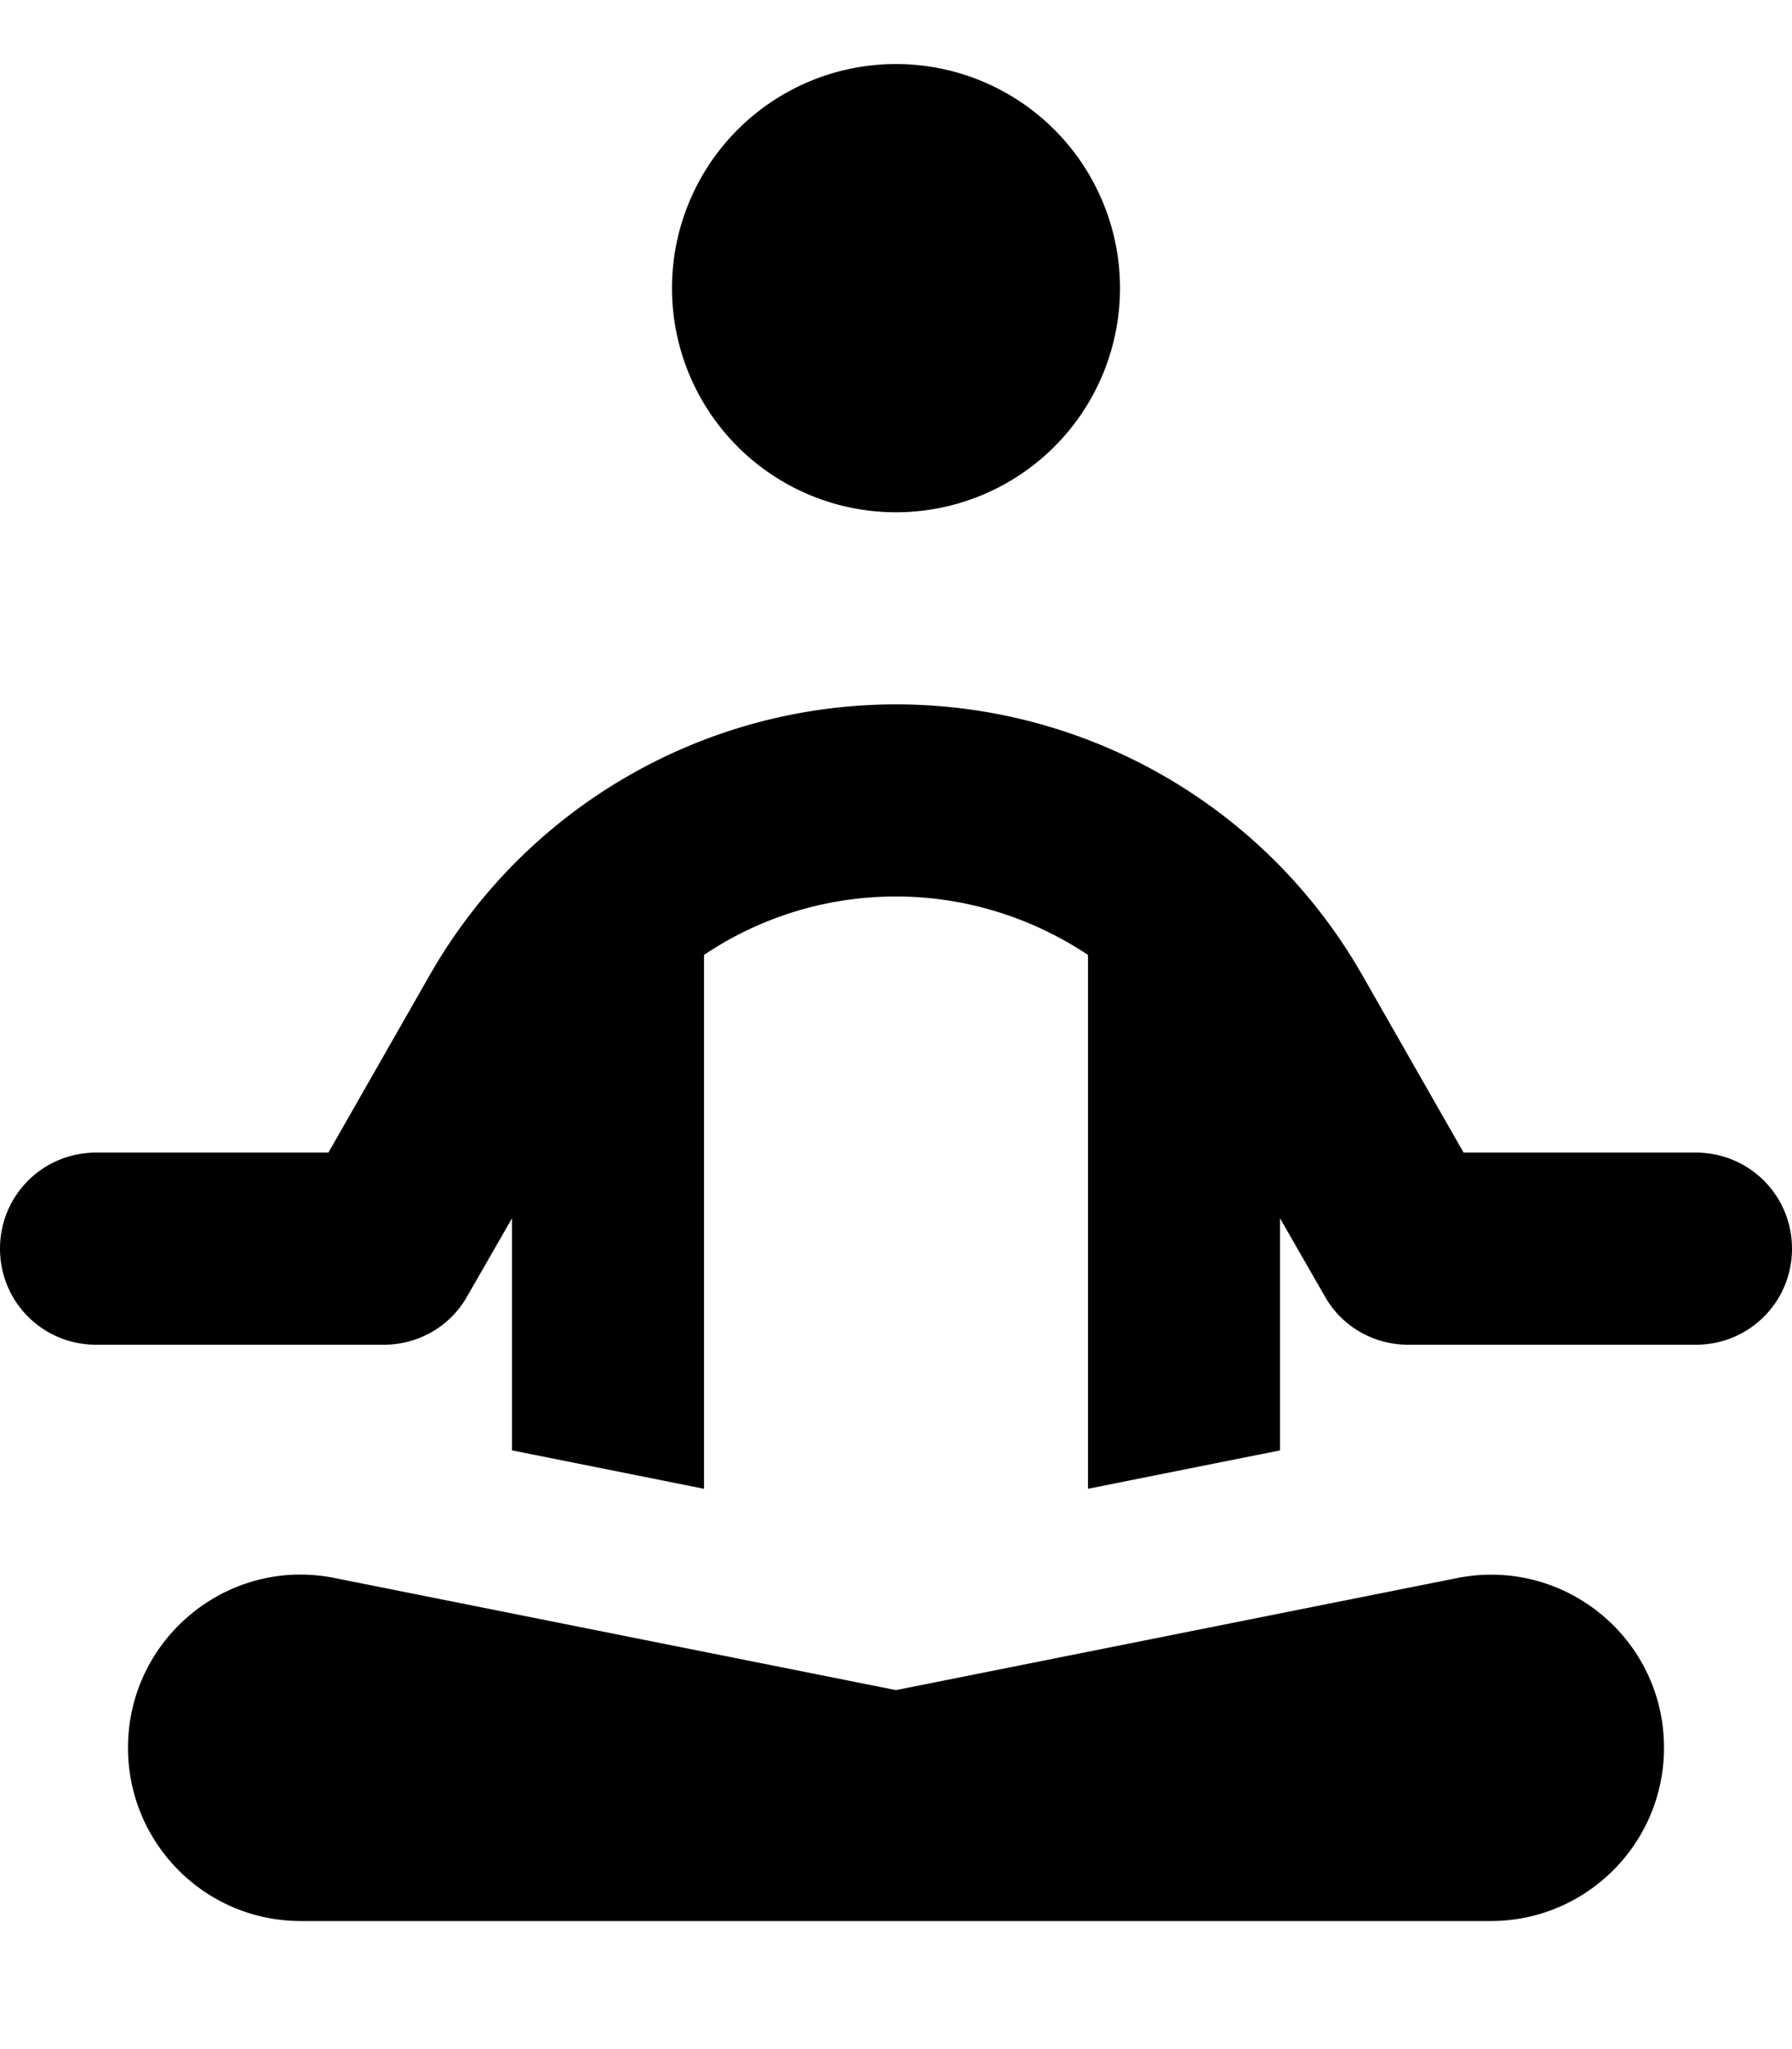
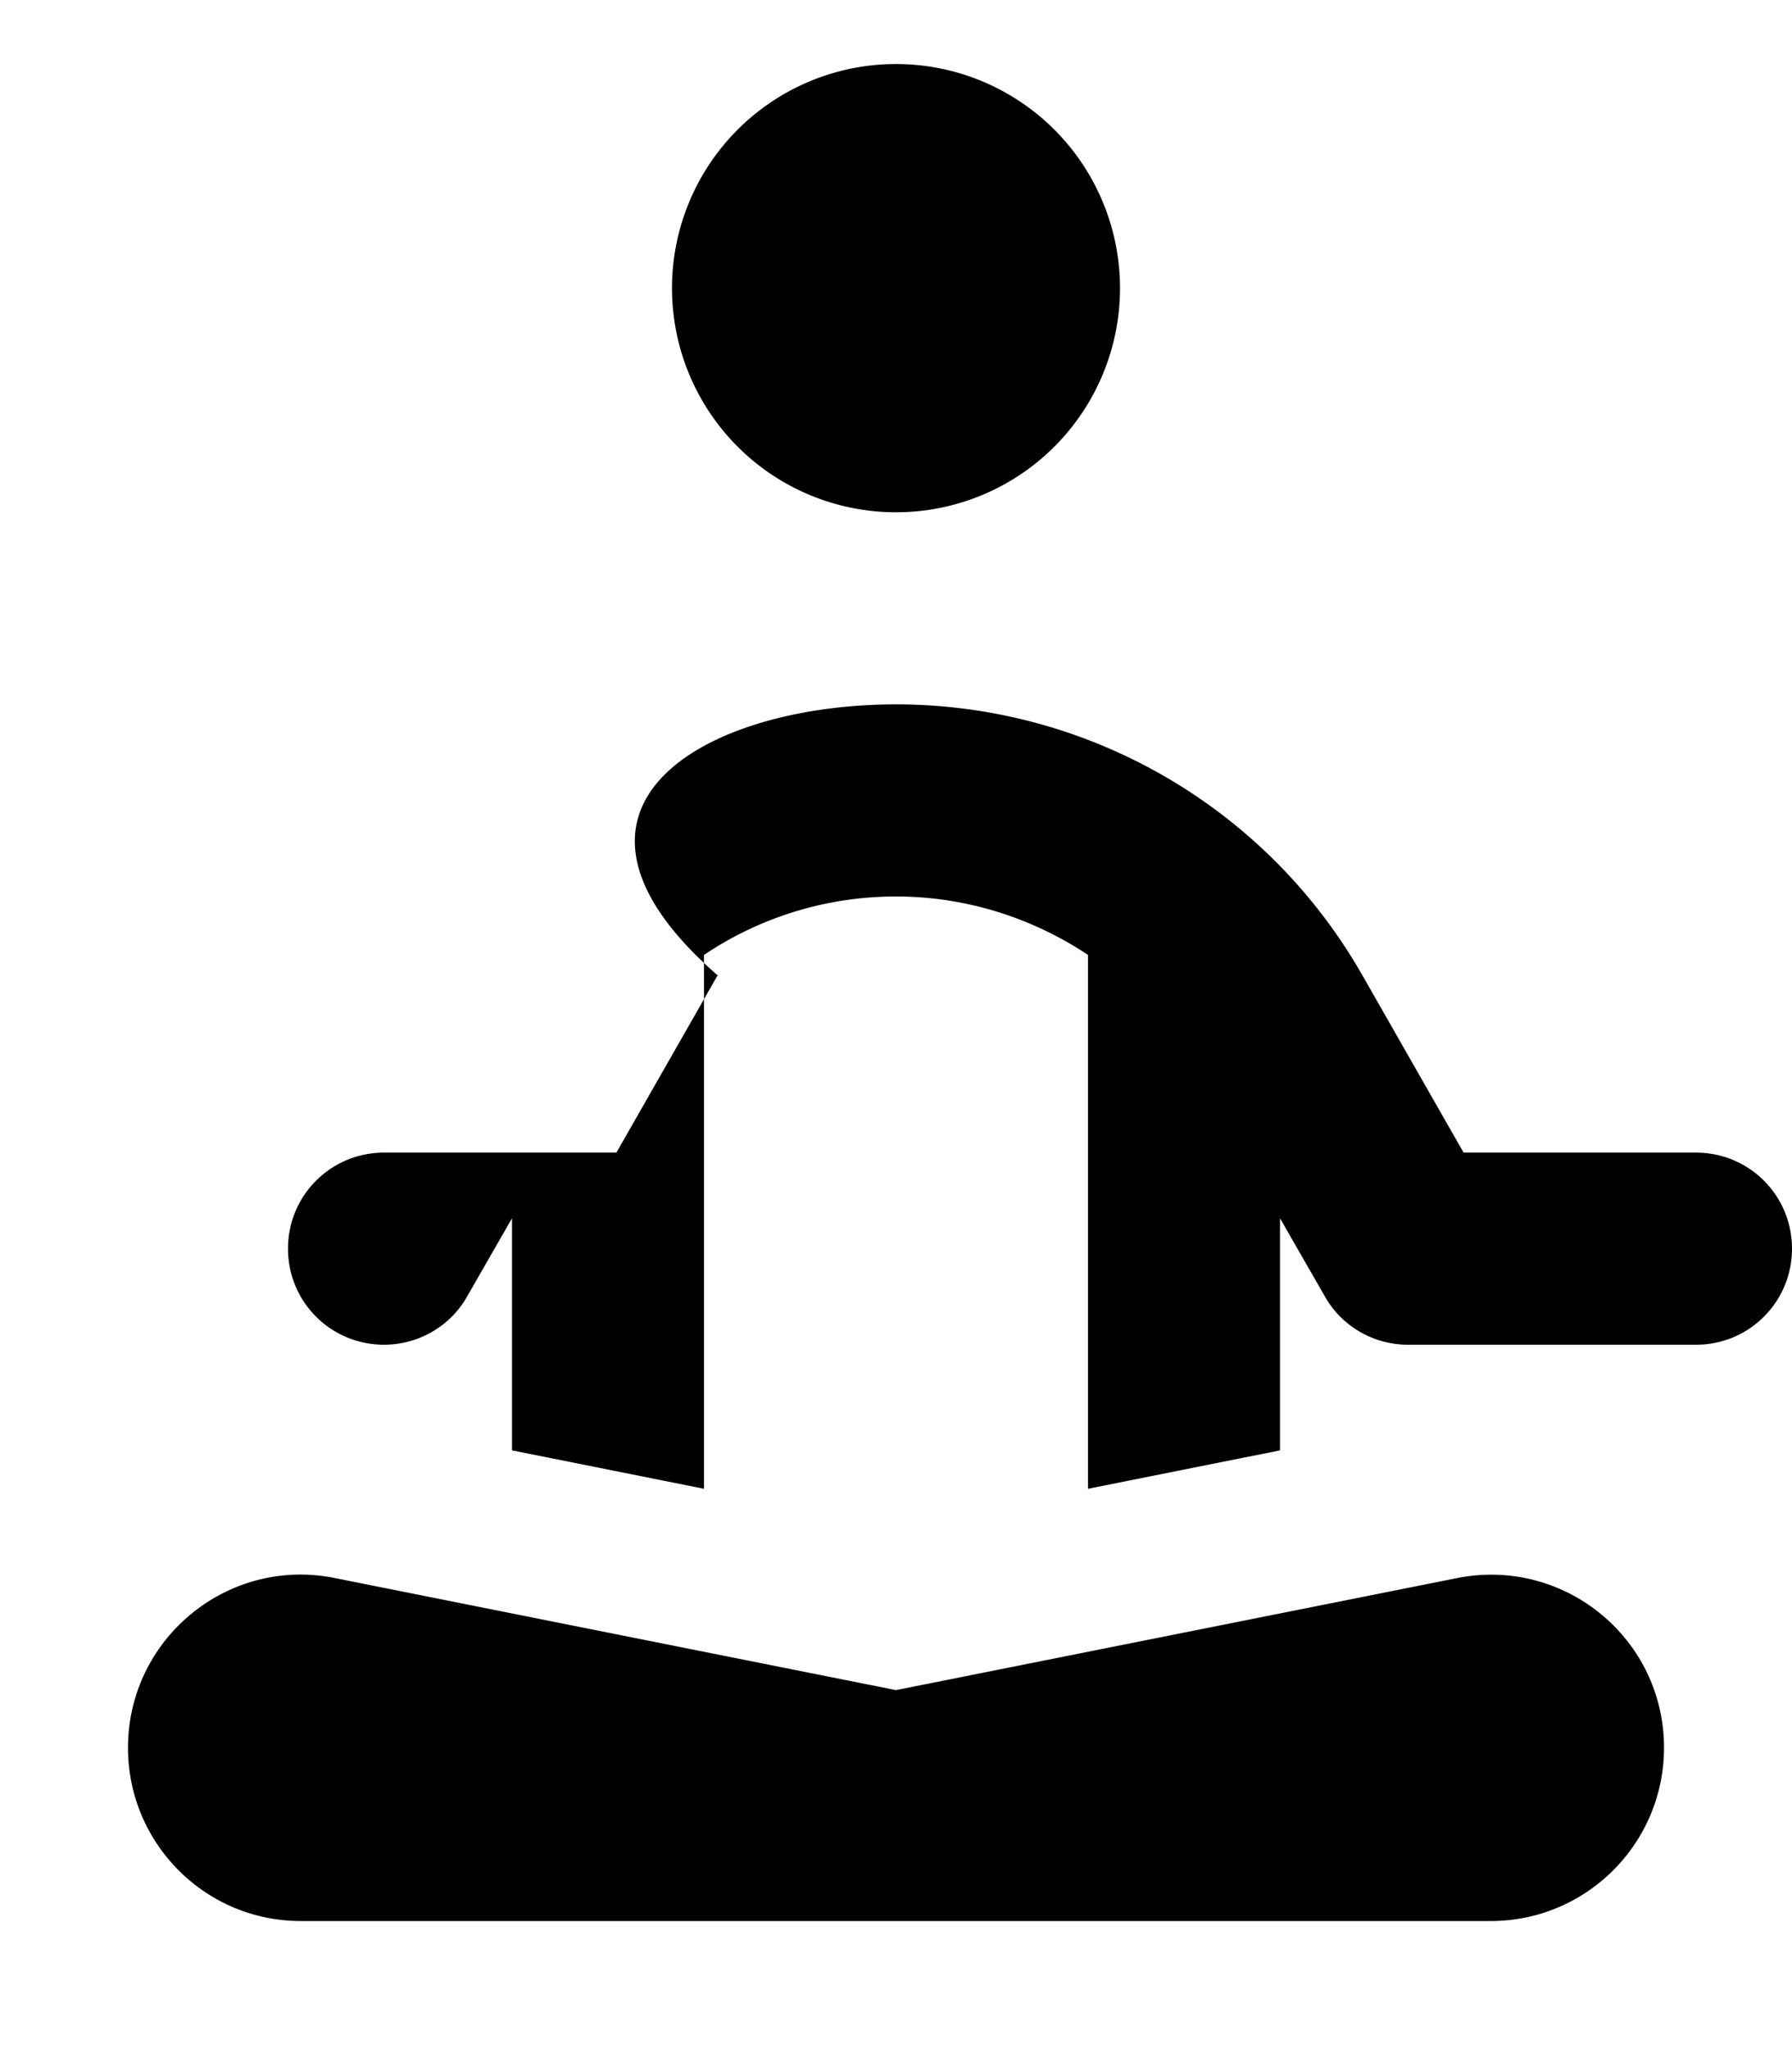
<svg xmlns="http://www.w3.org/2000/svg" viewBox="0 0 448 512">
-   <path fill="currentColor" d="M364.3 394.3c26.8-5.3 51.7 15.1 51.7 42.4 0 23.9-19.4 43.3-43.3 43.3L75.2 480c-23.9 0-43.2-19.4-43.2-43.3 0-27.3 25-47.8 51.7-42.4l140.3 28 140.3-28zM224 176c48.2 0 92.7 25.8 116.6 67.7l25.3 44.3 58.1 0c13.3 0 24 10.7 24 24s-10.7 24-24 24l-72 0c-8.6 0-16.6-4.6-20.8-12.1l-11.2-19.5 0 58-48 9.6 0-133.4c-14-9.3-30.6-14.6-48-14.6s-34 5.2-48 14.6l0 133.4-48-9.6 0-58-11.2 19.5C112.6 331.4 104.6 336 96 336l-72 0c-13.3 0-24-10.7-24-24s10.7-24 24-24l58.1 0 25.3-44.3C131.3 201.8 175.8 176 224 176zm0-48a56 56 0 1 1 0-112 56 56 0 1 1 0 112z" />
+   <path fill="currentColor" d="M364.3 394.3c26.8-5.3 51.7 15.1 51.7 42.4 0 23.9-19.4 43.3-43.3 43.3L75.2 480c-23.9 0-43.2-19.4-43.2-43.3 0-27.3 25-47.8 51.7-42.4l140.3 28 140.3-28zM224 176c48.2 0 92.7 25.8 116.6 67.7l25.3 44.3 58.1 0c13.3 0 24 10.7 24 24s-10.7 24-24 24l-72 0c-8.6 0-16.6-4.6-20.8-12.1l-11.2-19.5 0 58-48 9.6 0-133.4c-14-9.3-30.6-14.6-48-14.6s-34 5.2-48 14.6l0 133.4-48-9.6 0-58-11.2 19.5C112.6 331.4 104.6 336 96 336c-13.3 0-24-10.7-24-24s10.7-24 24-24l58.1 0 25.3-44.3C131.3 201.8 175.8 176 224 176zm0-48a56 56 0 1 1 0-112 56 56 0 1 1 0 112z" />
</svg>